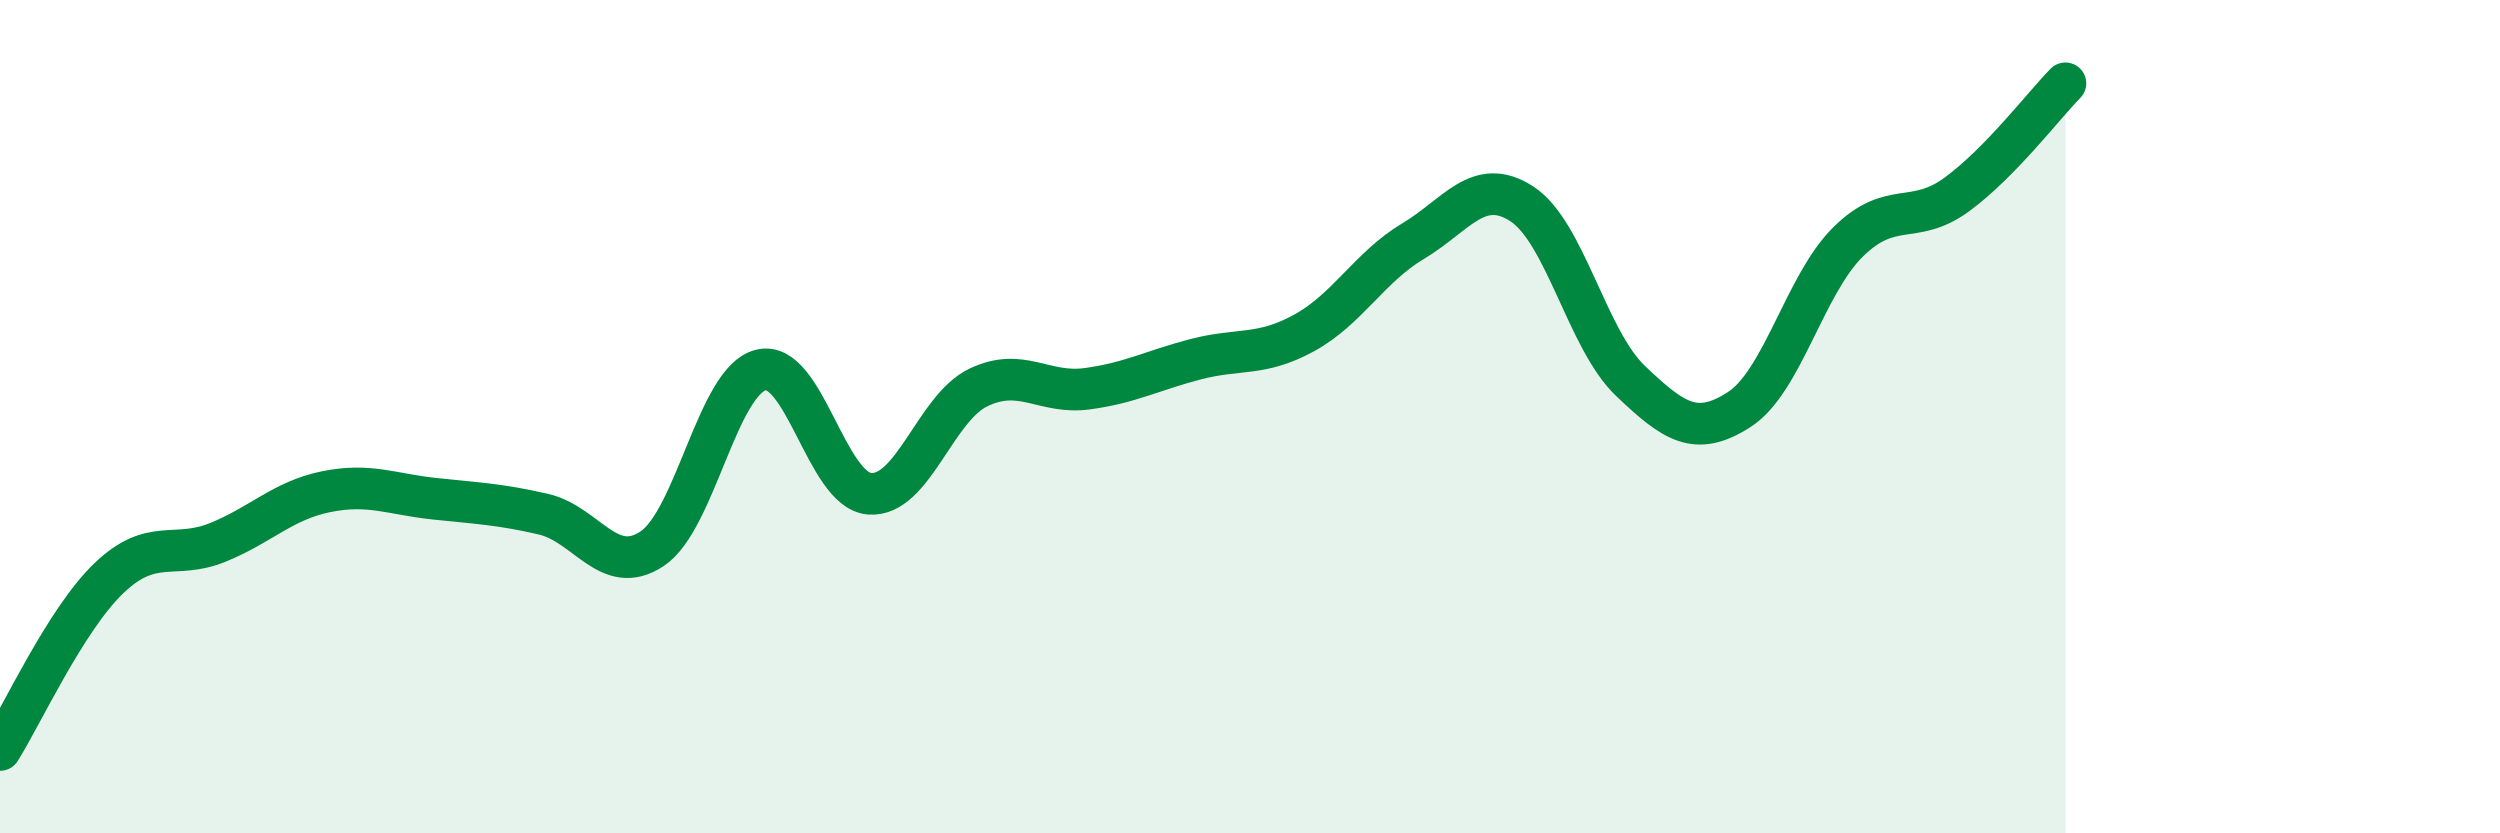
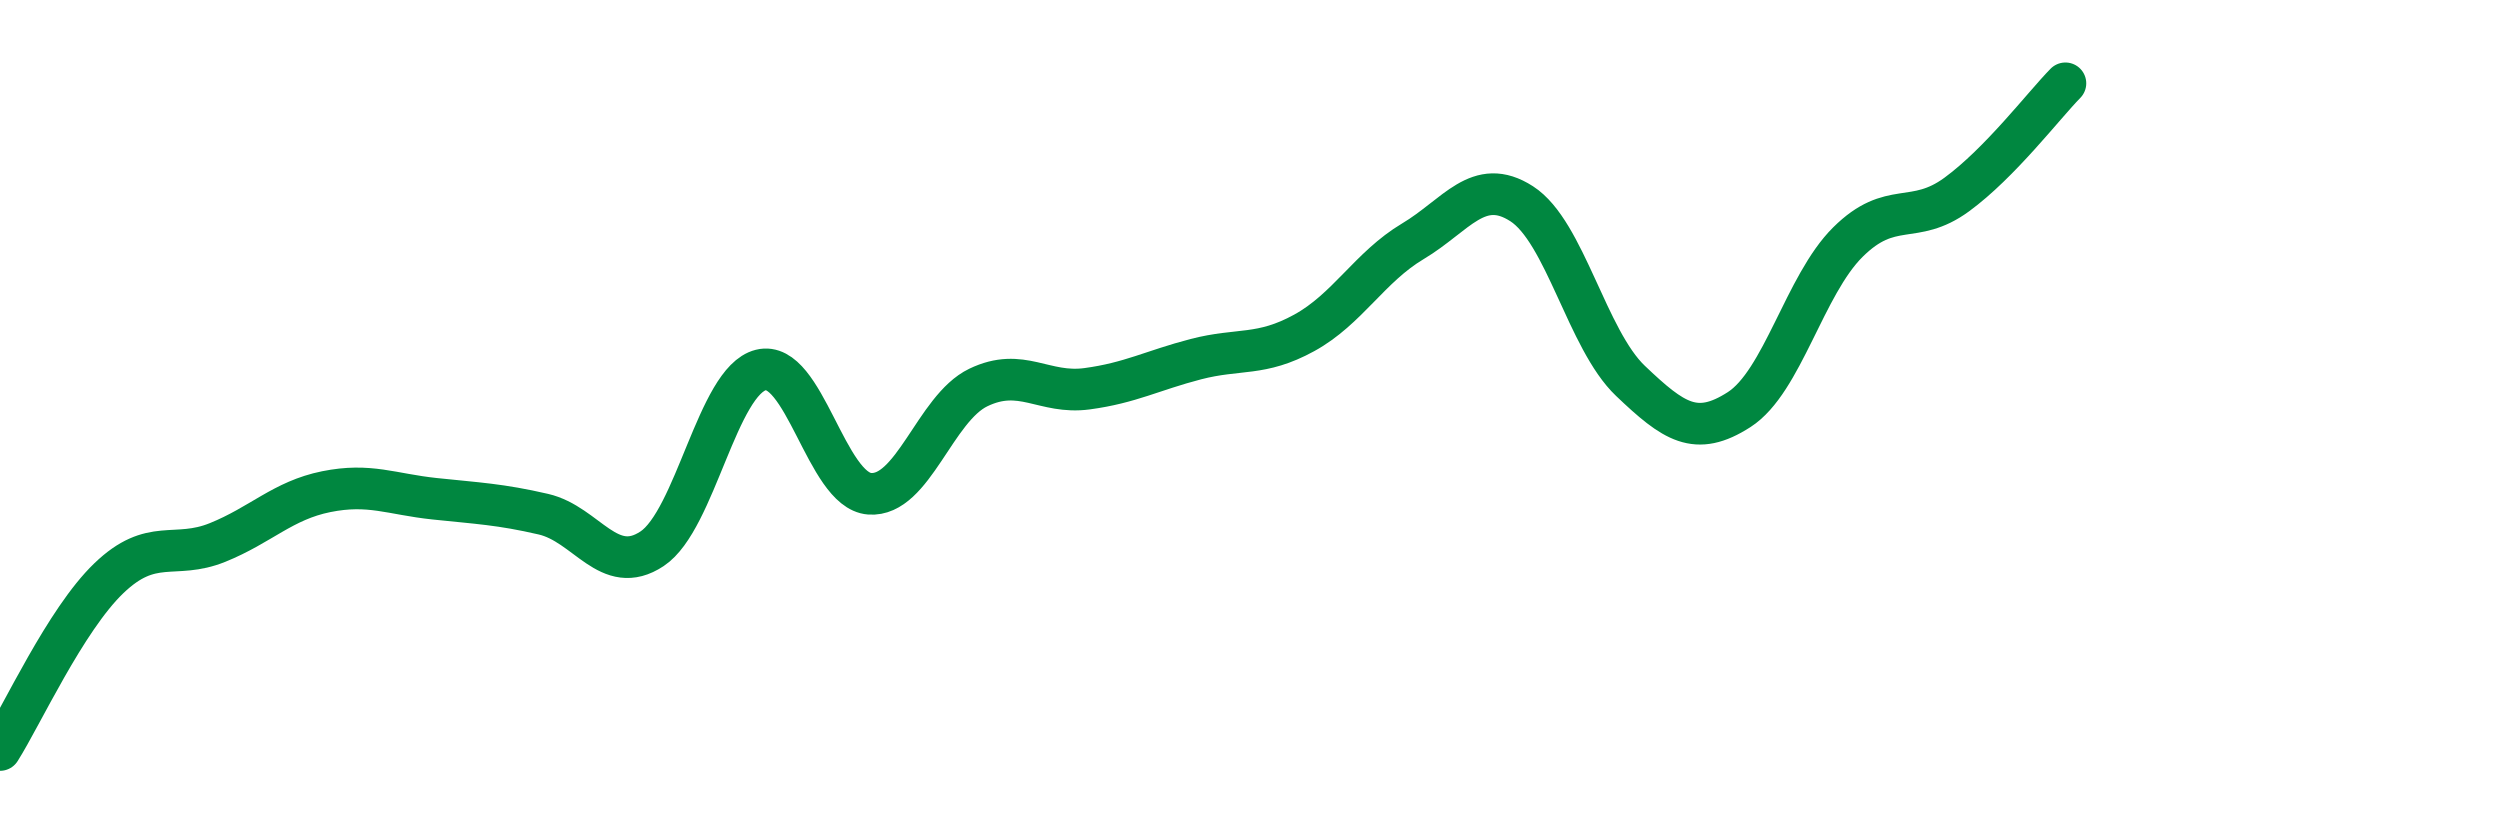
<svg xmlns="http://www.w3.org/2000/svg" width="60" height="20" viewBox="0 0 60 20">
-   <path d="M 0,18 C 0.52,17.18 1.57,14.88 2.61,13.88 C 3.65,12.88 4.18,13.44 5.22,13.02 C 6.26,12.6 6.79,12.01 7.83,11.8 C 8.87,11.59 9.39,11.86 10.43,11.97 C 11.47,12.08 12,12.1 13.04,12.34 C 14.08,12.58 14.61,13.86 15.65,13.17 C 16.69,12.48 17.22,9.14 18.26,8.88 C 19.3,8.62 19.83,11.77 20.87,11.85 C 21.91,11.93 22.44,9.8 23.48,9.3 C 24.52,8.8 25.05,9.47 26.09,9.33 C 27.13,9.19 27.66,8.89 28.7,8.62 C 29.74,8.35 30.26,8.56 31.3,7.99 C 32.34,7.42 32.87,6.41 33.91,5.79 C 34.95,5.17 35.48,4.22 36.52,4.89 C 37.56,5.56 38.09,8.15 39.13,9.14 C 40.17,10.13 40.7,10.5 41.74,9.83 C 42.78,9.16 43.31,6.84 44.35,5.81 C 45.39,4.78 45.92,5.43 46.96,4.67 C 48,3.91 49.05,2.53 49.57,2L49.57 20L0 20Z" fill="#008740" opacity="0.1" stroke-linecap="round" stroke-linejoin="round" />
  <path d="M 0,18 C 0.52,17.18 1.57,14.88 2.61,13.88 C 3.65,12.88 4.18,13.44 5.22,13.02 C 6.26,12.6 6.79,12.01 7.83,11.8 C 8.87,11.59 9.39,11.86 10.43,11.97 C 11.47,12.08 12,12.1 13.04,12.34 C 14.08,12.58 14.61,13.86 15.65,13.17 C 16.69,12.48 17.22,9.14 18.26,8.88 C 19.3,8.62 19.83,11.77 20.87,11.85 C 21.91,11.93 22.44,9.8 23.48,9.3 C 24.52,8.8 25.05,9.47 26.09,9.33 C 27.13,9.19 27.66,8.89 28.7,8.62 C 29.74,8.35 30.26,8.56 31.3,7.99 C 32.34,7.42 32.87,6.41 33.91,5.79 C 34.95,5.17 35.48,4.22 36.52,4.89 C 37.56,5.56 38.09,8.15 39.13,9.14 C 40.17,10.13 40.7,10.5 41.74,9.83 C 42.78,9.16 43.31,6.84 44.35,5.81 C 45.39,4.78 45.92,5.43 46.96,4.67 C 48,3.91 49.05,2.53 49.57,2" stroke="#008740" stroke-width="1" fill="none" stroke-linecap="round" stroke-linejoin="round" />
</svg>